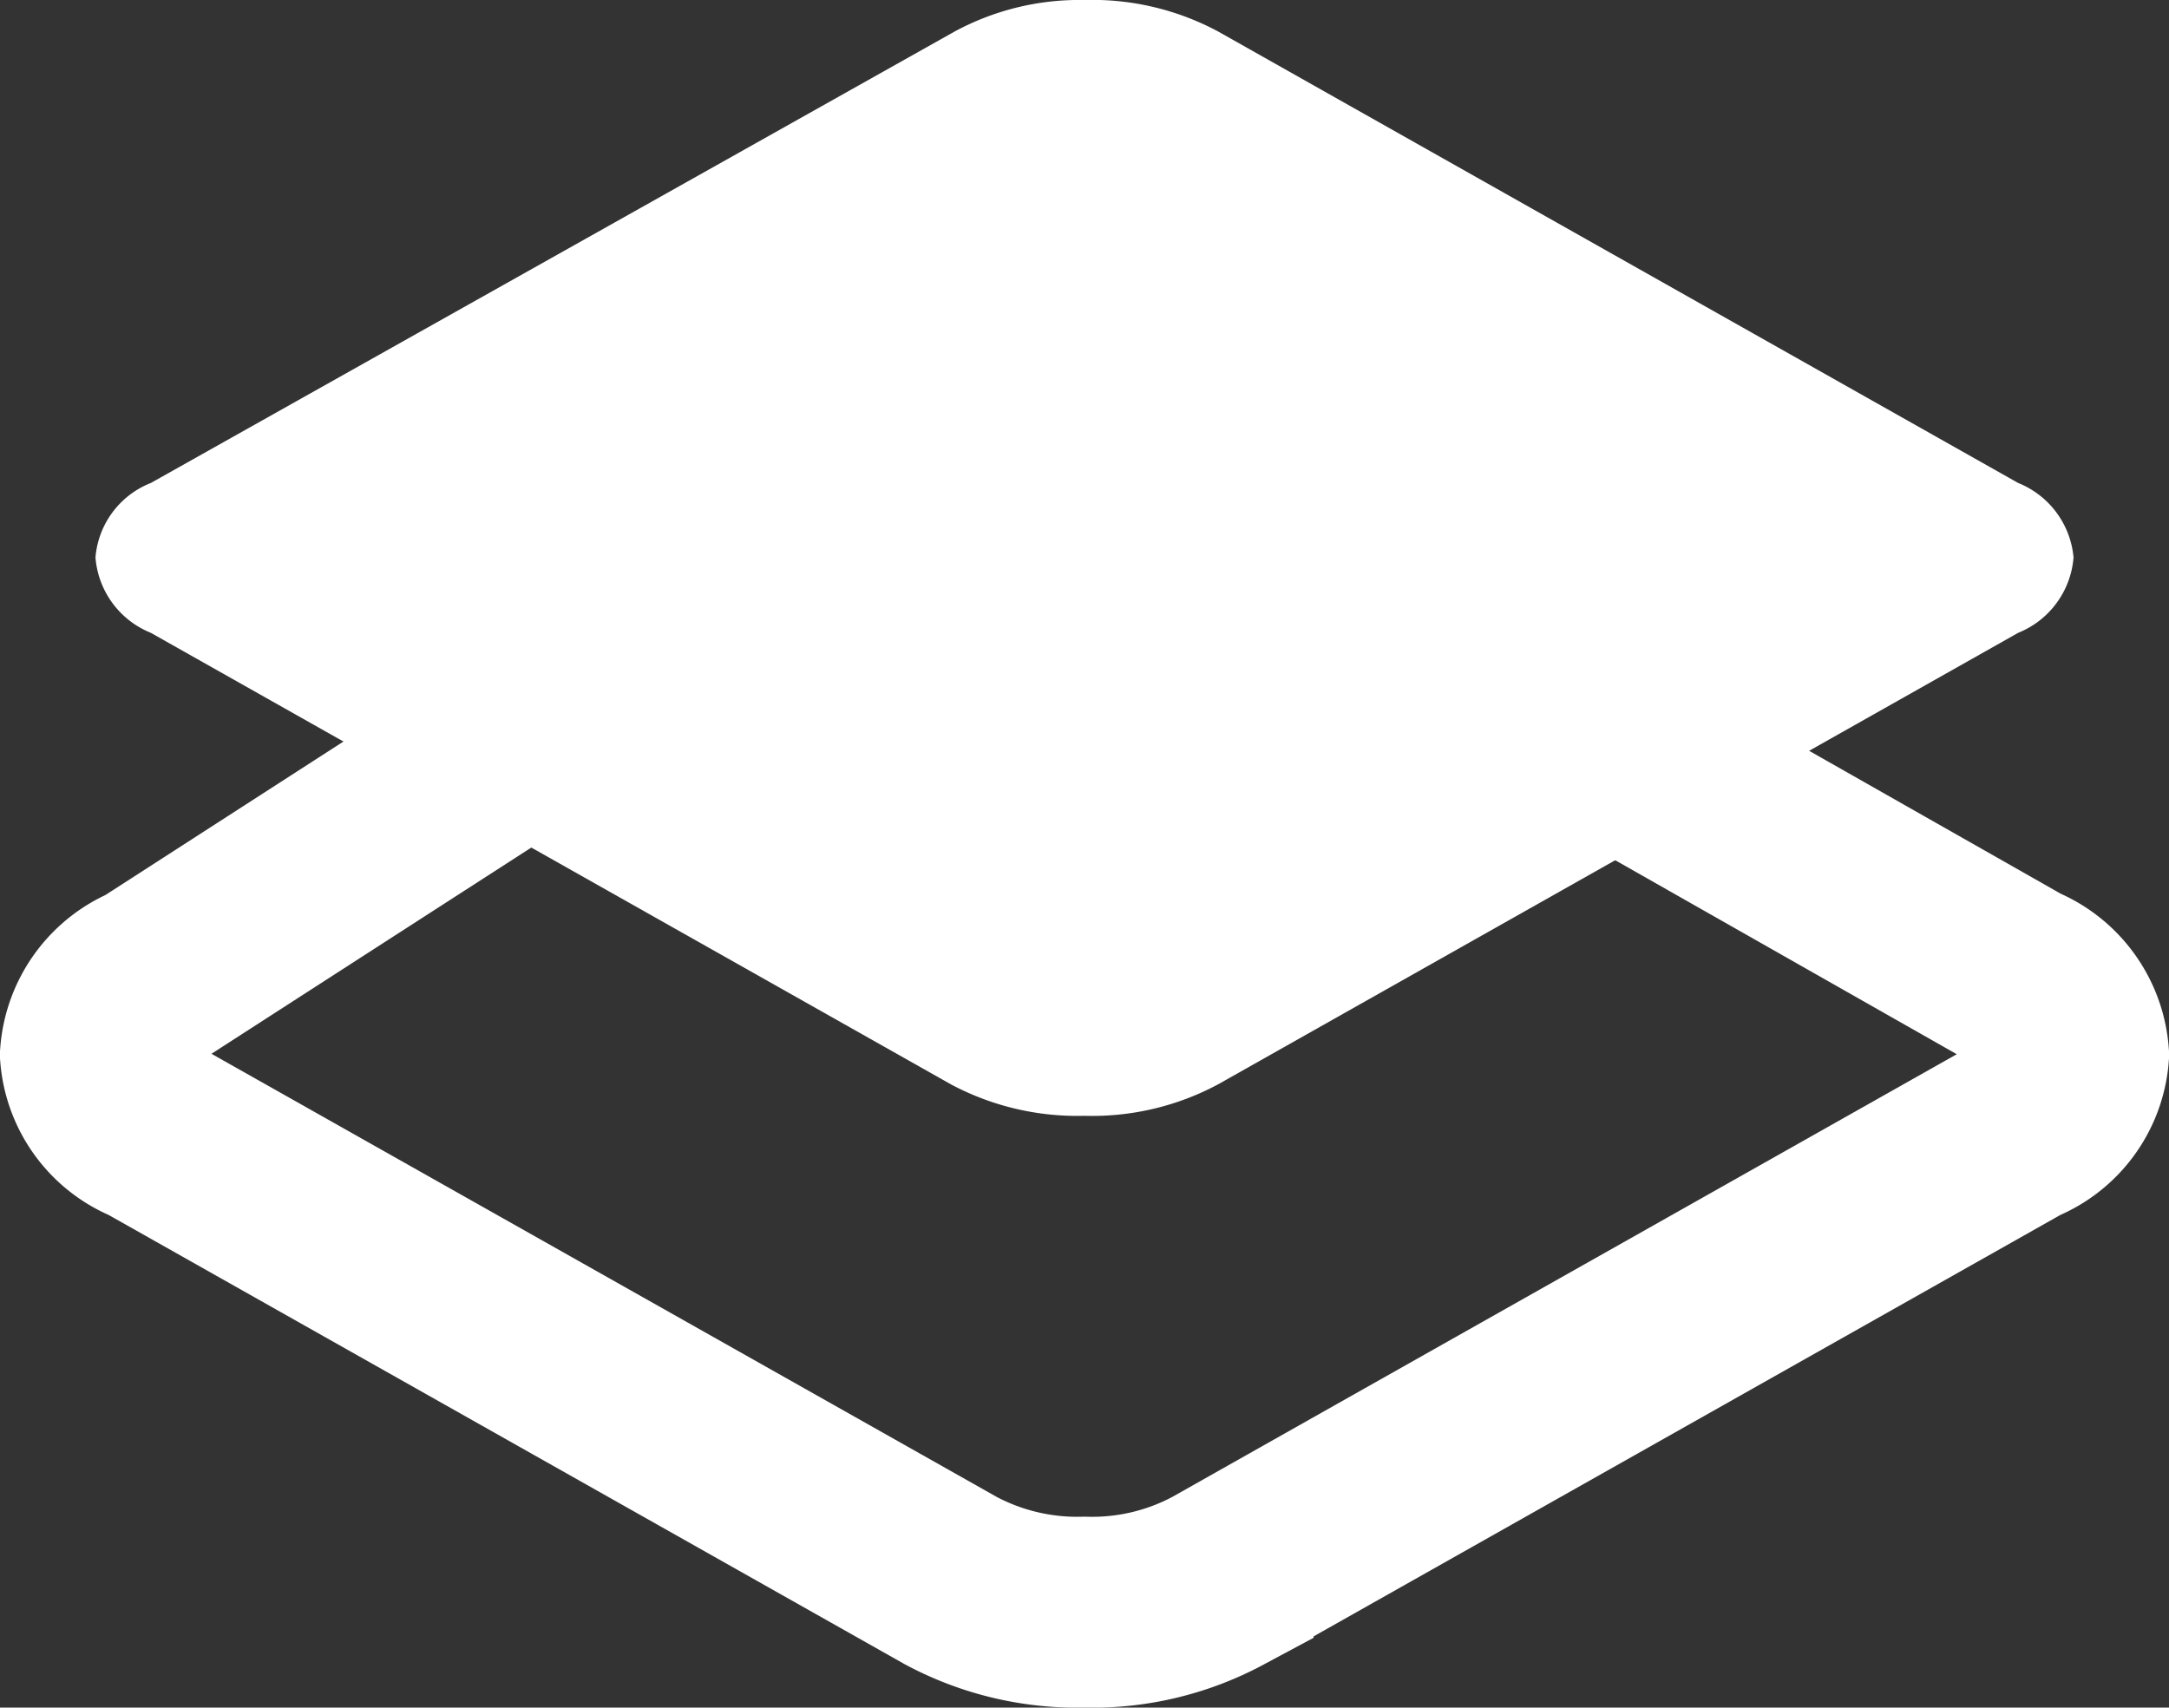
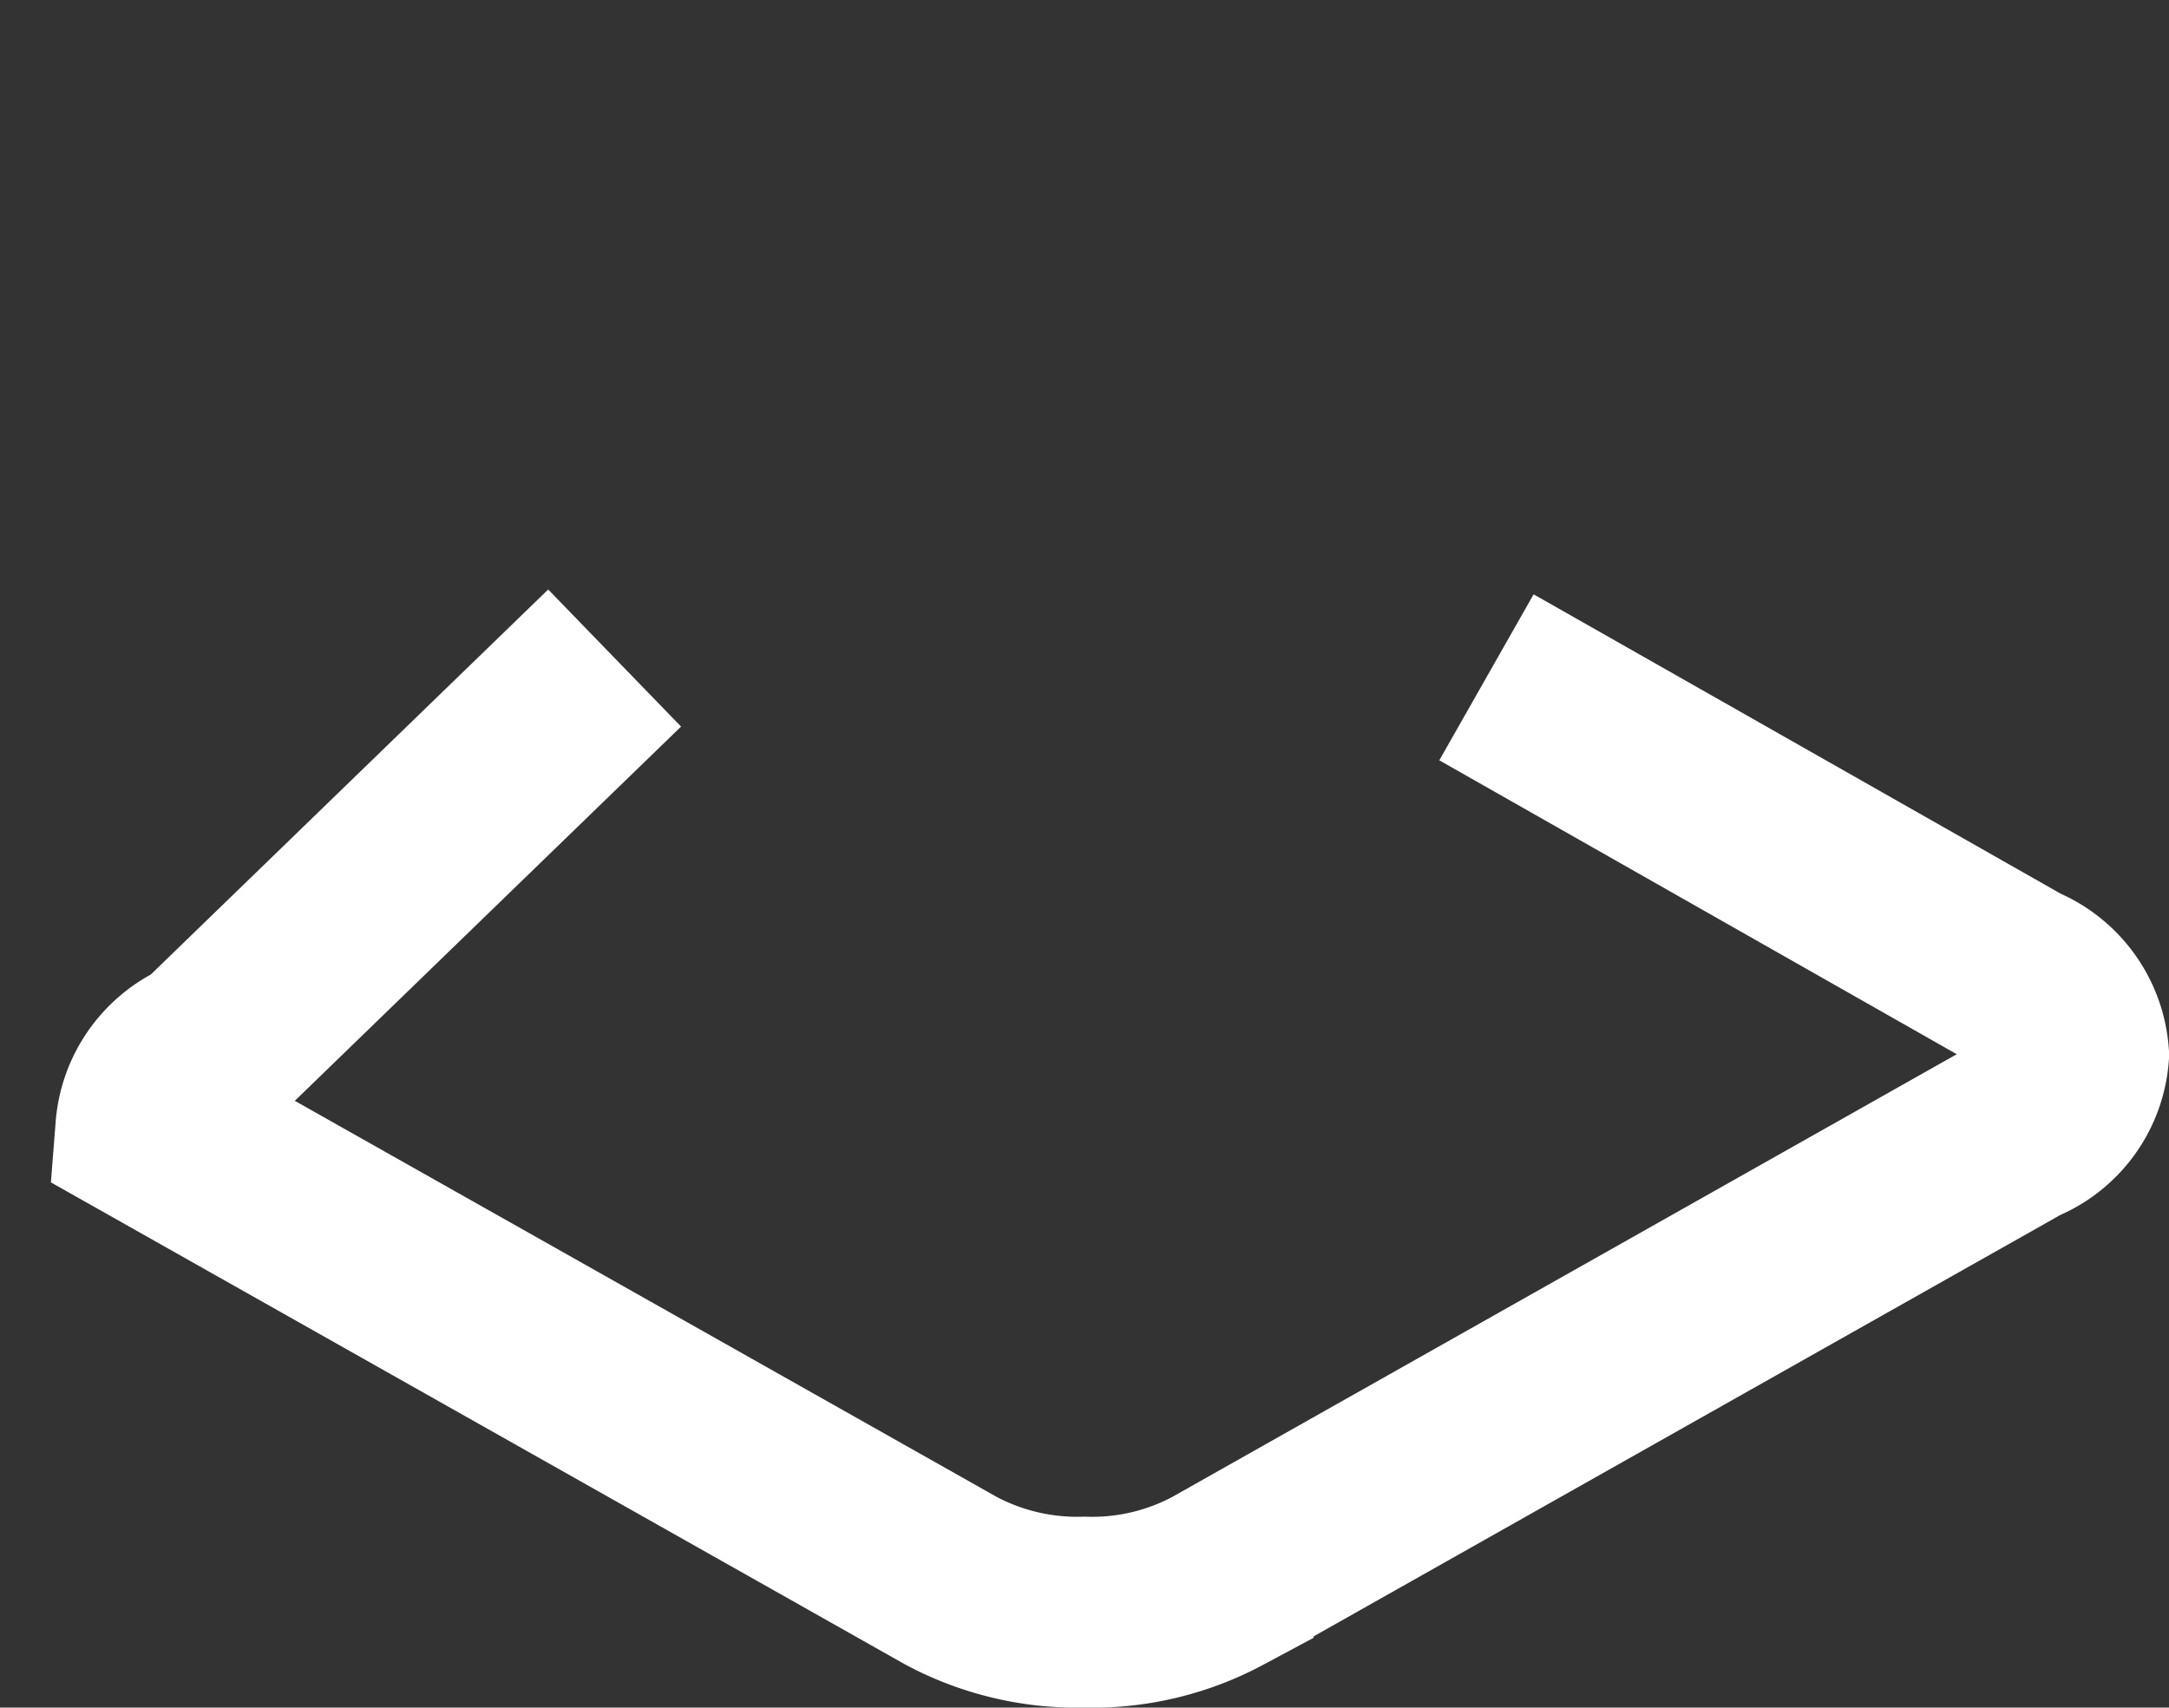
<svg xmlns="http://www.w3.org/2000/svg" viewBox="0 0 22.72 17.89">
  <rect x="0" y="0" width="22.72" height="17.89" fill="#333333" stroke="none" />
  <defs>
    <style>.cls-1{fill:#fff;}.cls-2{fill:none;stroke:#fff;stroke-linecap:square;stroke-miterlimit:10;stroke-width:2px;}</style>
  </defs>
  <title>Risorsa 3</title>
  <g id="Livello_2" data-name="Livello 2">
    <g id="CONTENUTI">
-       <path class="cls-1" d="M1.58,6.63A.93.93,0,0,1,1,5.84a.92.92,0,0,1,.58-.78L10,.33A2.75,2.75,0,0,1,11.36,0a2.79,2.79,0,0,1,1.4.33l8.38,4.73a.93.93,0,0,1,.58.78.93.93,0,0,1-.58.79l-8.38,4.73a2.79,2.79,0,0,1-1.4.33,2.81,2.81,0,0,1-1.4-.33Z" />
-       <path class="cls-2" d="M16.44,7.59l4.7,2.67a.93.93,0,0,1,.58.79.92.92,0,0,1-.58.78l-8.38,4.73a2.79,2.79,0,0,1-1.4.33,2.81,2.81,0,0,1-1.4-.33L1.58,11.83A.92.92,0,0,1,1,11.05a.93.93,0,0,1,.58-.79L5.72,7.59" />
+       <path class="cls-2" d="M16.44,7.59l4.7,2.67a.93.93,0,0,1,.58.79.92.92,0,0,1-.58.78l-8.38,4.73a2.79,2.79,0,0,1-1.4.33,2.81,2.81,0,0,1-1.4-.33L1.58,11.83a.93.93,0,0,1,.58-.79L5.72,7.59" />
    </g>
  </g>
</svg>